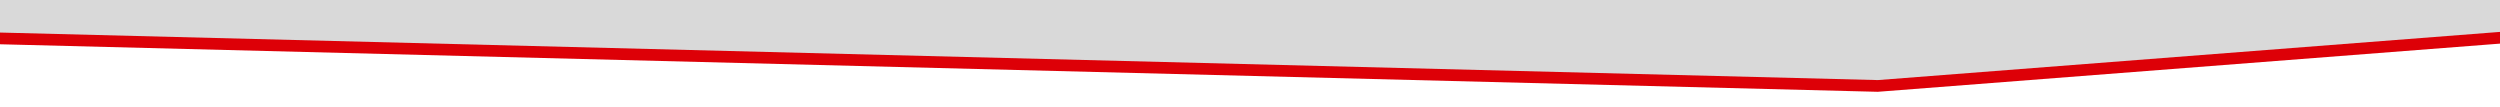
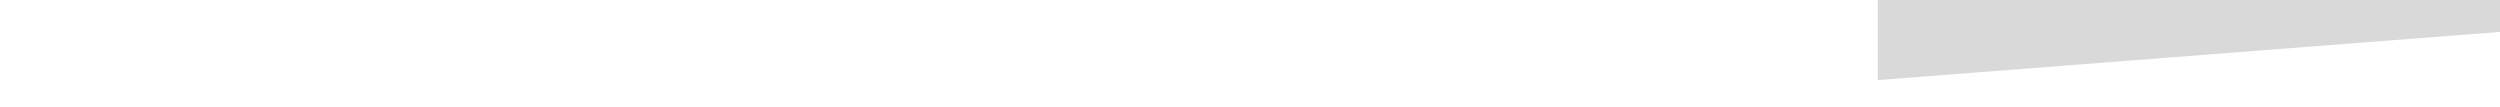
<svg xmlns="http://www.w3.org/2000/svg" width="1920" height="82" viewBox="0 0 1920 82" fill="none">
-   <path d="M1442.13 70.5L0 34V9H1920V33.5L1442.13 70.5Z" fill="#DD0007" />
-   <path d="M1442.13 61.5L0 25V0H1920V24.5L1442.13 61.5Z" fill="#D9D9D9" />
+   <path d="M1442.13 61.5V0H1920V24.5L1442.13 61.5Z" fill="#D9D9D9" />
</svg>